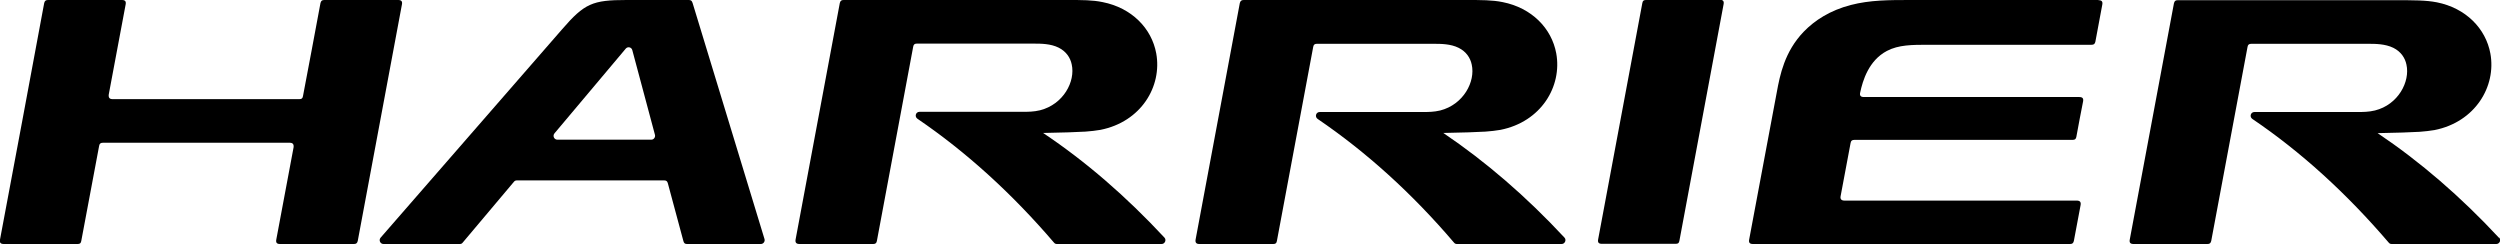
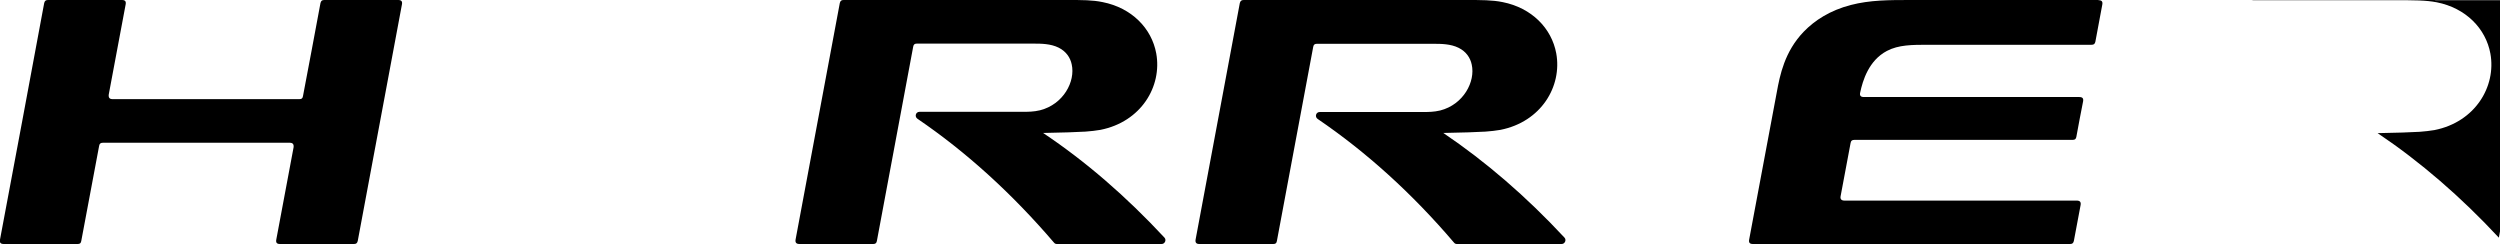
<svg xmlns="http://www.w3.org/2000/svg" id="_レイヤー_2" viewBox="0 0 130.12 12.7">
  <g id="_レイヤー_6">
    <path d="m109.22,0h-9.77C98.34,0,97.33,0,96.33.26c-1.08.28-1.88.8-2.45,1.39-1,1.04-1.24,2.27-1.4,3.14-.48,2.56-.96,5.12-1.44,7.68-.03.16.03.23.2.23h16.5c.12,0,.17-.04.2-.16.12-.62.23-1.24.35-1.86.03-.16-.03-.24-.2-.24h-12.09c-.16,0-.23-.08-.2-.23.17-.92.35-1.85.52-2.77.02-.12.08-.16.2-.16h11.36c.12,0,.17-.05.19-.16.11-.61.23-1.23.35-1.84.03-.16-.03-.23-.2-.23h-11.21c-.17,0-.23-.08-.19-.24.13-.61.44-1.66,1.39-2.16.61-.32,1.31-.32,2.17-.32h8.48c.12,0,.17-.04.2-.16.12-.64.24-1.29.36-1.93.03-.16-.03-.23-.2-.23" />
-     <path d="m89.52,0h-3.85c-.12,0-.17.04-.19.16-.77,4.1-1.53,8.2-2.3,12.3-.03.16.03.23.19.23h3.85c.12,0,.17-.04.19-.16.77-4.1,1.53-8.2,2.3-12.31.03-.16-.03-.23-.19-.23" />
    <path d="m75.13,6.92c1-.02,1.73-.04,2.19-.07.28-.02.53-.05.77-.09,2.13-.42,3.22-2.27,2.91-3.98-.24-1.31-1.28-2.37-2.79-2.67-.54-.11-1.09-.11-1.92-.11h-11.56c-.12,0-.17.05-.2.16-.77,4.1-1.53,8.2-2.3,12.3-.03.16.03.24.19.24h3.85c.12,0,.17-.04.19-.16l1.89-10.1c.02-.12.08-.16.19-.16h6.08c.37,0,.88,0,1.3.21.4.2.61.53.68.87.2.89-.43,2.08-1.64,2.39-.33.08-.63.08-.9.08h-5.37c-.2,0-.27.25-.11.36,2.54,1.73,4.91,3.87,7.1,6.44.04.05.09.07.15.07h5.45c.17,0,.26-.21.15-.33-1.99-2.14-4.09-3.95-6.31-5.45" />
    <path d="m54.31,6.92c1-.02,1.73-.04,2.19-.07.28-.02.53-.05.77-.09,2.13-.42,3.22-2.27,2.91-3.98-.24-1.31-1.28-2.37-2.79-2.67C56.86,0,56.34,0,55.56,0h-11.65c-.12,0-.17.04-.2.16-.77,4.1-1.53,8.2-2.3,12.3-.03.16.03.24.2.24h3.84c.12,0,.17-.05.19-.16.63-3.37,1.26-6.74,1.89-10.11.02-.12.08-.16.19-.16h6.08c.37,0,.88,0,1.3.21.4.2.61.53.68.87.2.89-.43,2.08-1.65,2.39-.33.08-.63.08-.9.08h-5.37c-.2,0-.27.25-.11.36,2.54,1.73,4.91,3.88,7.11,6.45.04.05.09.07.15.07h5.45c.17,0,.26-.21.15-.33-1.99-2.14-4.09-3.96-6.32-5.45" />
-     <path d="m36.04.14c-.03-.1-.08-.14-.19-.14h-3.24c-1.77,0-2.19.18-3.35,1.52-3.15,3.62-6.3,7.24-9.45,10.85-.11.13-.02.33.15.33h3.97c.07,0,.11-.02.15-.07.89-1.06,1.78-2.11,2.67-3.17.04-.05.09-.07.15-.07h7.67c.11,0,.16.04.19.15.27,1.01.54,2.01.81,3.01.03.11.08.15.19.15h3.84c.13,0,.23-.13.19-.26-1.25-4.1-2.5-8.2-3.75-12.31m-2.14,7.14h-4.89c-.17,0-.26-.2-.15-.33,1.24-1.47,2.47-2.94,3.71-4.41.1-.12.3-.08.34.08.39,1.47.79,2.94,1.18,4.41.03.12-.06.25-.19.25" />
    <path d="m20.72,0h-3.84c-.12,0-.17.04-.2.16-.3,1.61-.6,3.22-.91,4.84-.02.12-.07.16-.19.16H5.86c-.16,0-.22-.08-.2-.24.29-1.56.59-3.13.88-4.69.03-.16-.03-.23-.19-.23h-3.85c-.12,0-.17.04-.2.16C1.54,4.27.77,8.37,0,12.47c-.03.16.03.23.2.23h3.84c.12,0,.17-.04.19-.16.31-1.65.62-3.3.93-4.95.02-.12.08-.16.2-.16h9.72c.16,0,.22.08.2.24-.3,1.6-.6,3.2-.9,4.8-.03.16.03.23.19.23h3.85c.12,0,.17-.04.2-.16.77-4.1,1.53-8.2,2.3-12.31.03-.16-.03-.23-.2-.23" />
-     <path d="m130.06,12.37c-1.98-2.13-4.09-3.95-6.31-5.44,1-.02,1.73-.04,2.19-.07.28-.02.52-.05.77-.09,2.12-.42,3.22-2.27,2.91-3.98-.24-1.31-1.28-2.37-2.79-2.67-.57-.11-1.19-.11-2.22-.11h-11.26c-.12,0-.17.04-.2.16-.77,4.1-1.53,8.2-2.3,12.3-.03.16.03.23.2.23h3.84c.12,0,.17-.04.2-.16.63-3.37,1.26-6.73,1.89-10.1.02-.12.08-.16.2-.16h6.08c.37,0,.88,0,1.31.21.4.2.61.53.68.87.2.89-.43,2.09-1.64,2.39-.33.08-.63.08-.9.08h-5.37c-.2,0-.27.25-.11.36,2.54,1.72,4.9,3.87,7.1,6.44.04.05.09.07.15.07h5.45c.17,0,.26-.21.15-.33" />
+     <path d="m130.06,12.37c-1.98-2.13-4.09-3.95-6.31-5.44,1-.02,1.73-.04,2.19-.07.28-.02.52-.05.77-.09,2.12-.42,3.22-2.27,2.91-3.98-.24-1.31-1.28-2.37-2.79-2.67-.57-.11-1.19-.11-2.22-.11h-11.26h3.84c.12,0,.17-.04.2-.16.63-3.37,1.26-6.73,1.89-10.1.02-.12.08-.16.2-.16h6.08c.37,0,.88,0,1.31.21.4.2.61.53.68.87.2.89-.43,2.09-1.64,2.39-.33.08-.63.08-.9.08h-5.37c-.2,0-.27.25-.11.36,2.54,1.72,4.9,3.87,7.1,6.44.04.05.09.07.15.07h5.45c.17,0,.26-.21.15-.33" />
  </g>
</svg>